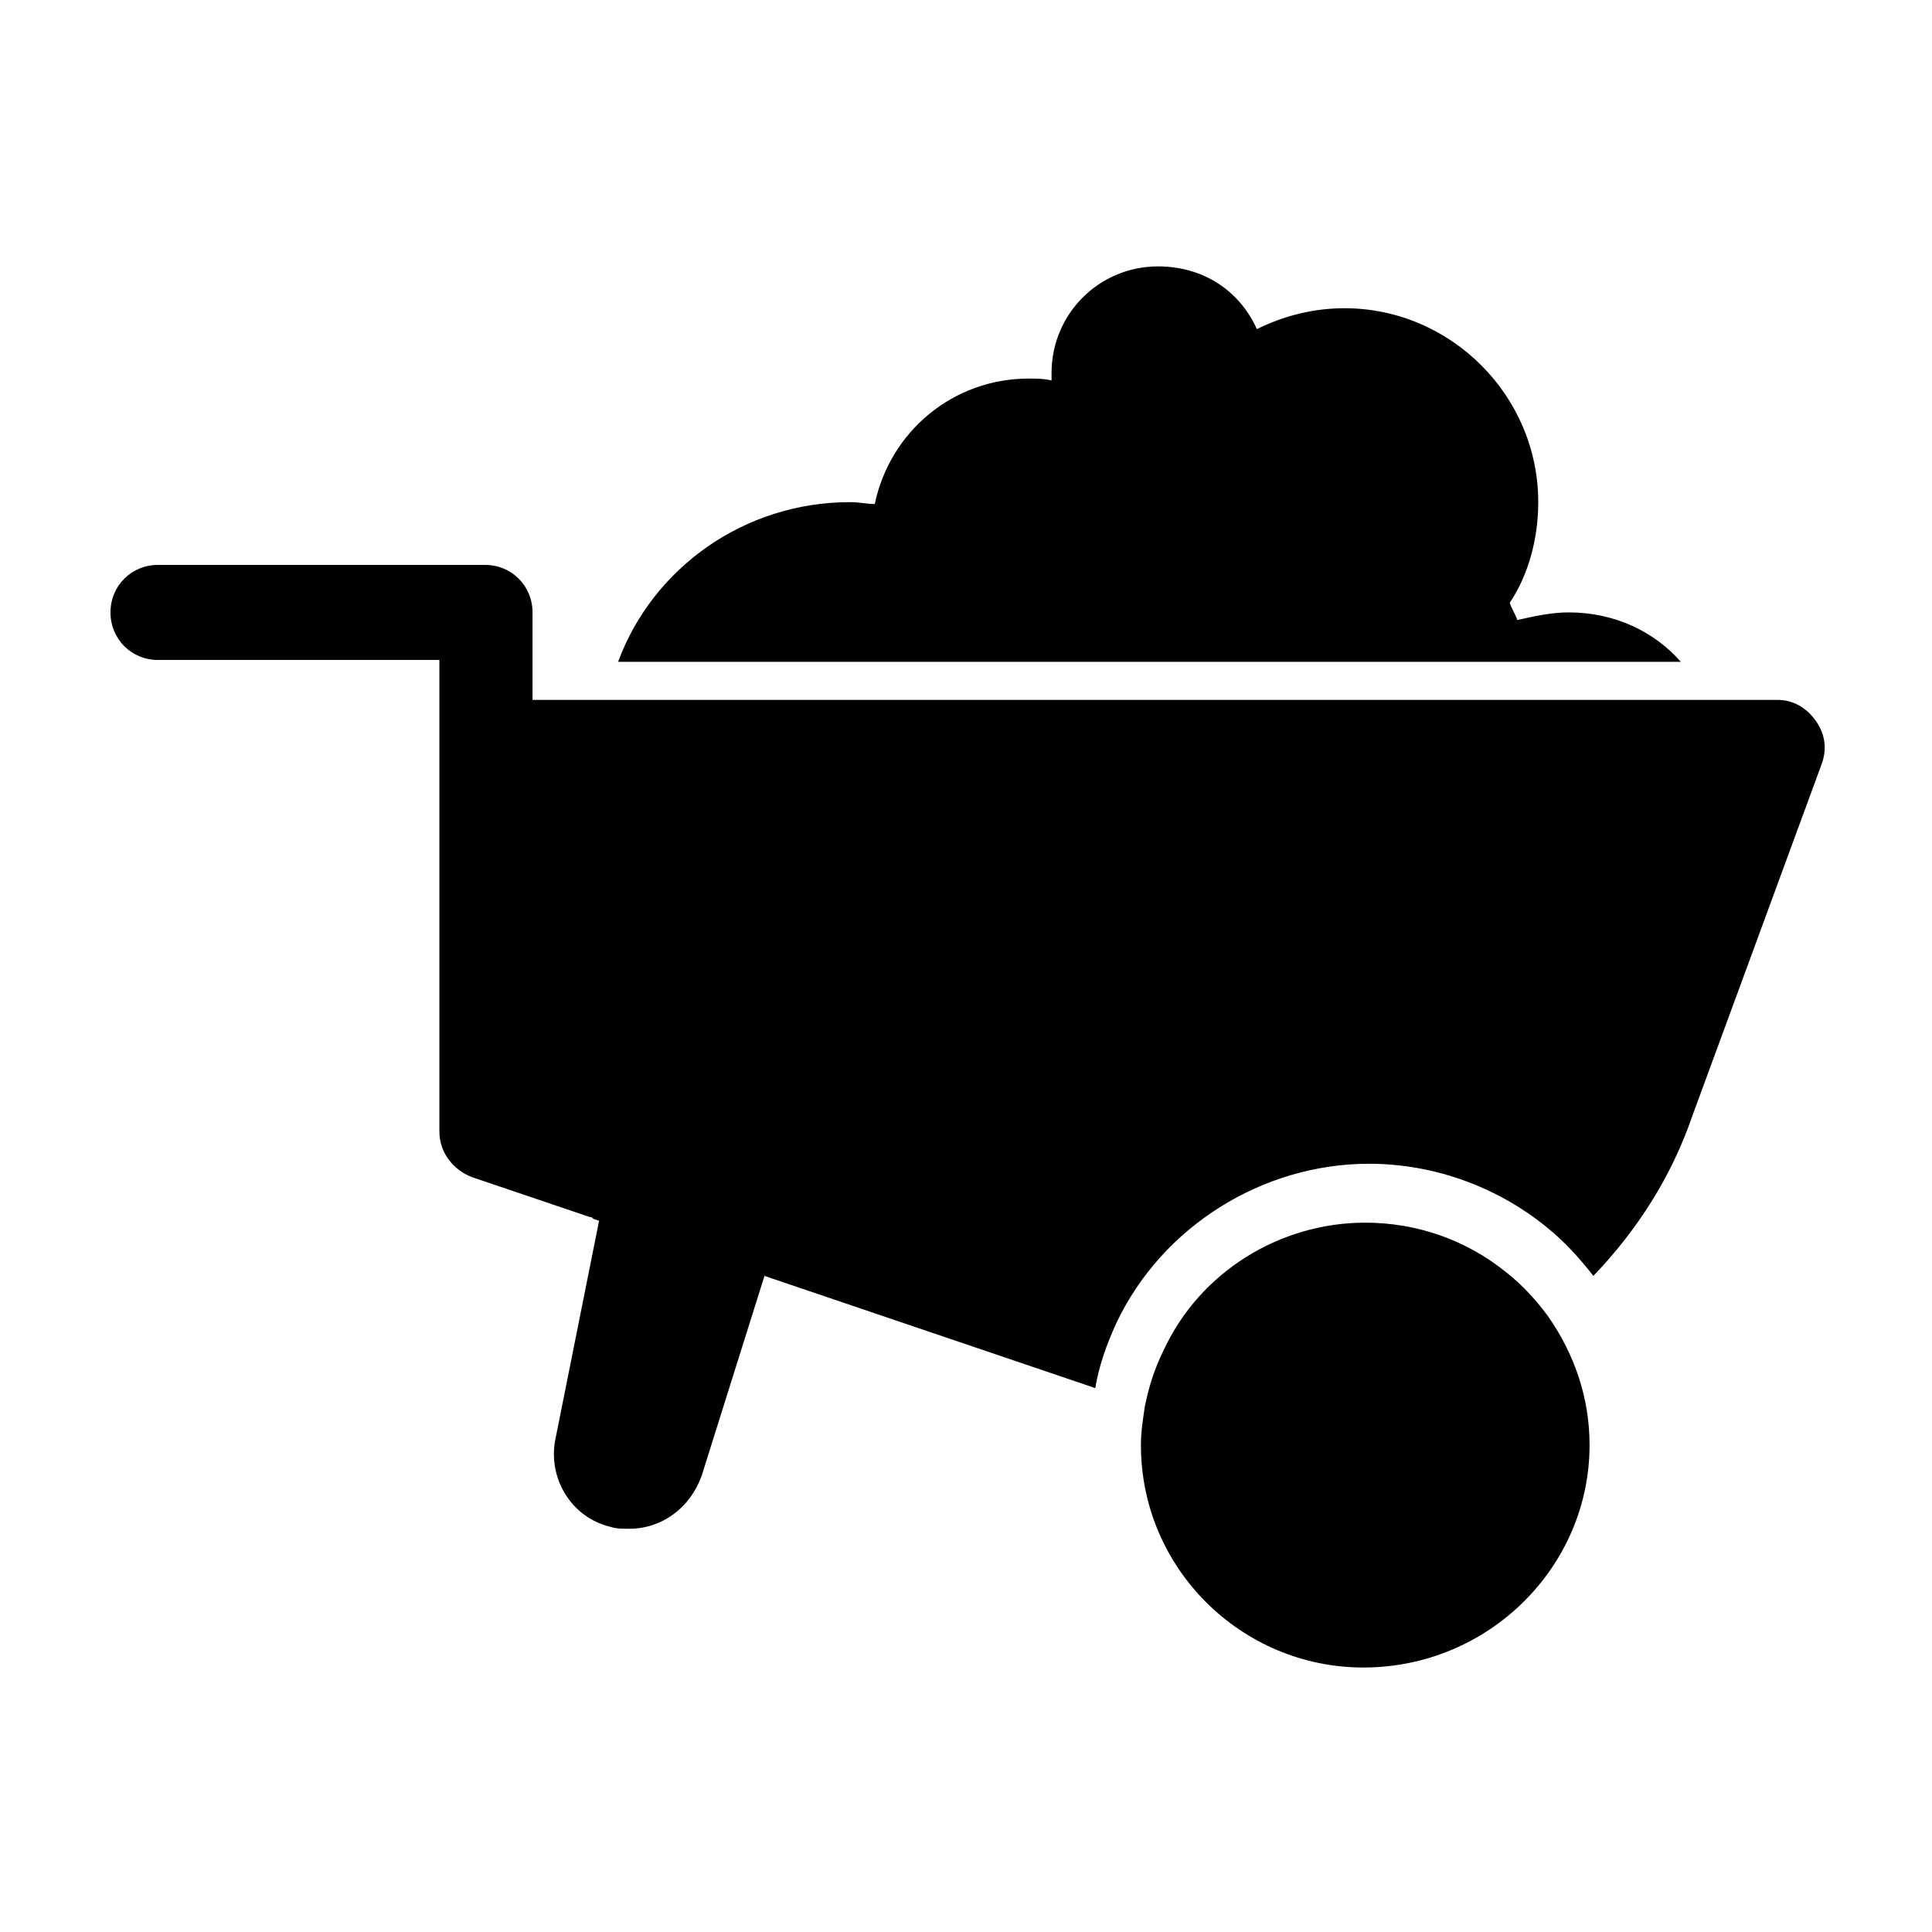
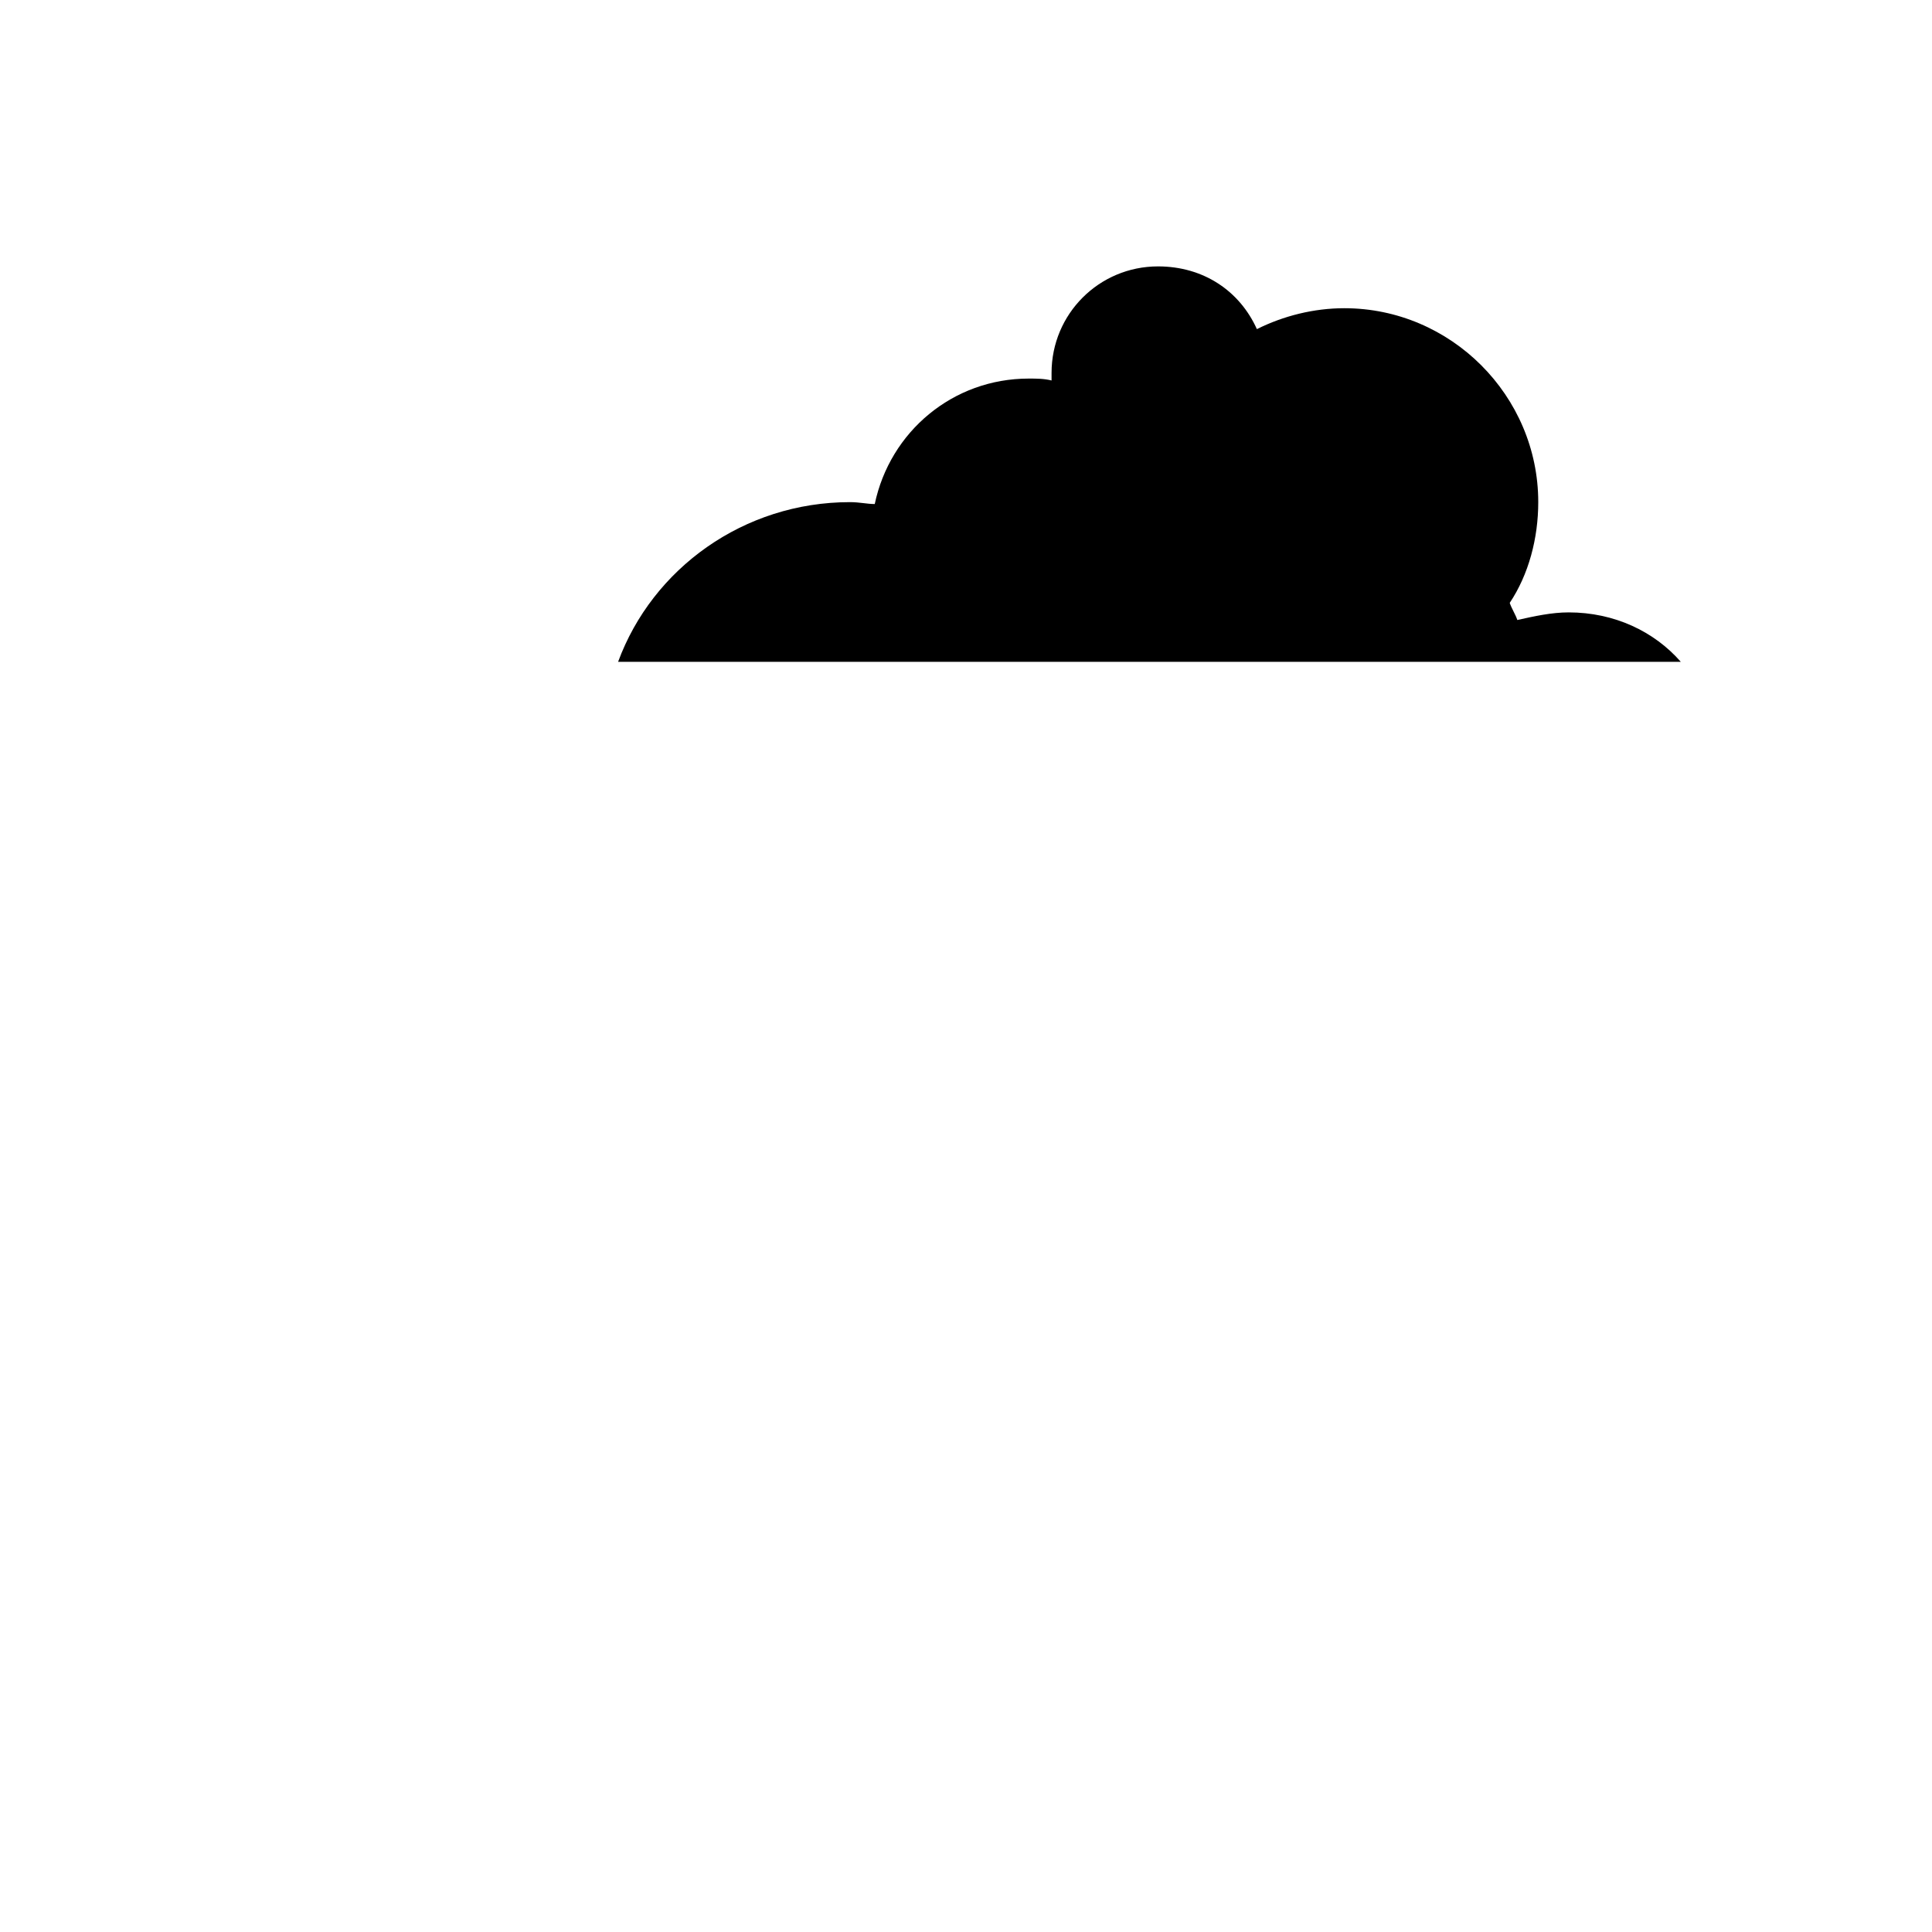
<svg xmlns="http://www.w3.org/2000/svg" fill="#000000" width="800px" height="800px" version="1.1" viewBox="144 144 512 512">
  <g>
-     <path d="m565.25 526.96c0-12.594-4.031-24.184-11.082-34.258-3.023-4.031-6.551-8.062-11.082-11.586-10.578-8.566-23.68-13.098-37.281-13.098-22.672 0-43.832 13.098-53.402 33.754-2.519 5.039-4.031 10.078-5.039 15.113-0.504 3.527-1.008 6.551-1.008 10.078 0 32.746 26.703 58.945 58.945 58.945 33.25-0.004 59.949-26.703 59.949-58.949z" />
    <path d="m559.71 306.29c-4.535 0-9.07 1.008-13.602 2.016-0.504-1.512-1.512-3.023-2.016-4.535 5.039-7.559 7.559-17.129 7.559-26.703 0-28.215-23.176-51.387-51.387-51.387-8.062 0-16.121 2.016-23.176 5.543-4.535-10.078-14.105-16.625-26.199-16.625-15.617 0-28.215 12.594-28.215 28.215v2.016c-2.016-0.504-4.031-0.504-6.047-0.504-20.152 0-36.777 14.105-40.809 33.25-2.016 0-4.031-0.504-6.551-0.504-28.215 0-52.395 17.633-61.465 42.32h281.63c-7.051-8.062-17.633-13.102-29.723-13.102z" />
-     <path d="m185.88 318.89h74.562v124.95c0 5.543 3.527 10.078 8.566 12.09l31.234 10.578c0.504 0 0.504 0 1.008 0.504l1.512 0.504-11.586 57.938c-2.016 10.078 4.031 20.656 14.609 23.176 1.512 0.504 3.023 0.504 5.039 0.504 8.566 0 16.121-5.543 19.145-14.105l16.625-52.898 87.664 29.727c1.008-6.047 3.023-11.586 5.543-17.129 12.09-25.695 38.793-42.32 67.008-42.32 17.129 0 33.754 6.047 46.855 16.625 5.039 4.031 9.07 8.566 12.594 13.098 11.586-12.09 20.656-26.199 26.199-42.32l34.258-93.203c1.512-4.031 1.008-8.062-1.512-11.586-2.519-3.527-6.047-5.543-10.078-5.543l-330-0.004v-23.176c0-7.055-5.543-12.594-12.594-12.594h-86.656c-7.055 0-12.594 5.543-12.594 12.594 0 7.055 5.539 12.598 12.594 12.598z" />
  </g>
</svg>